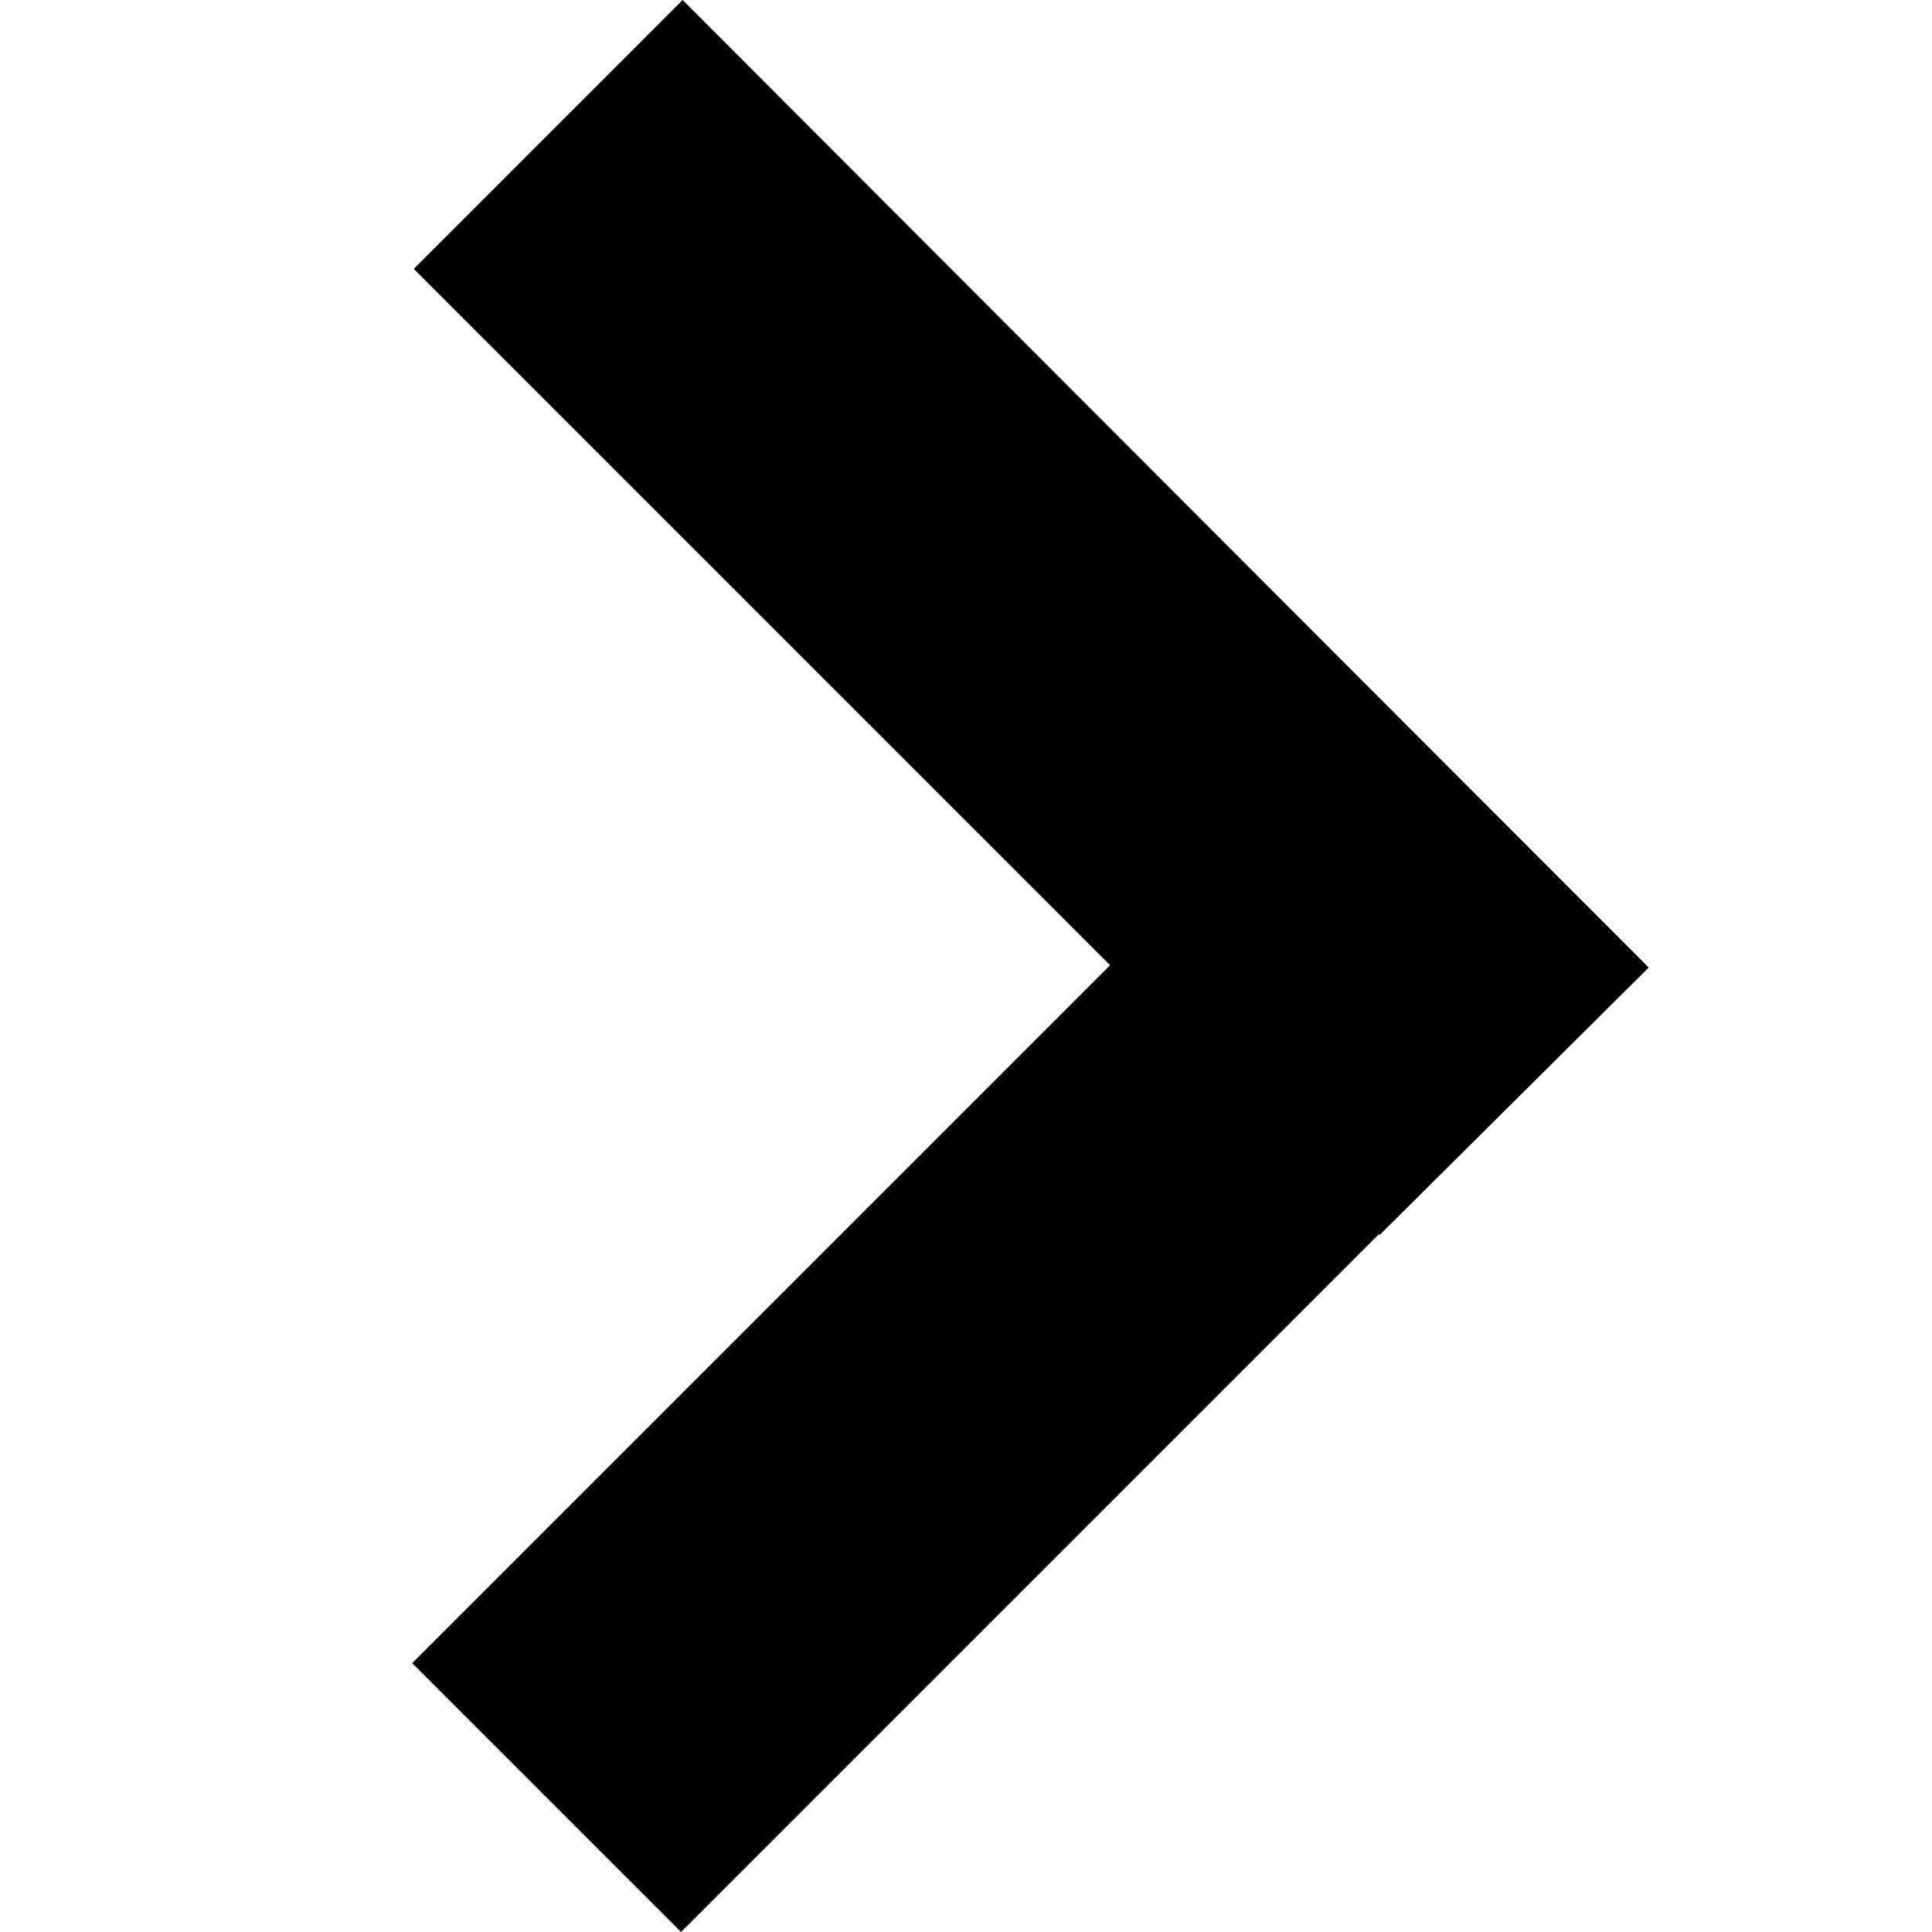
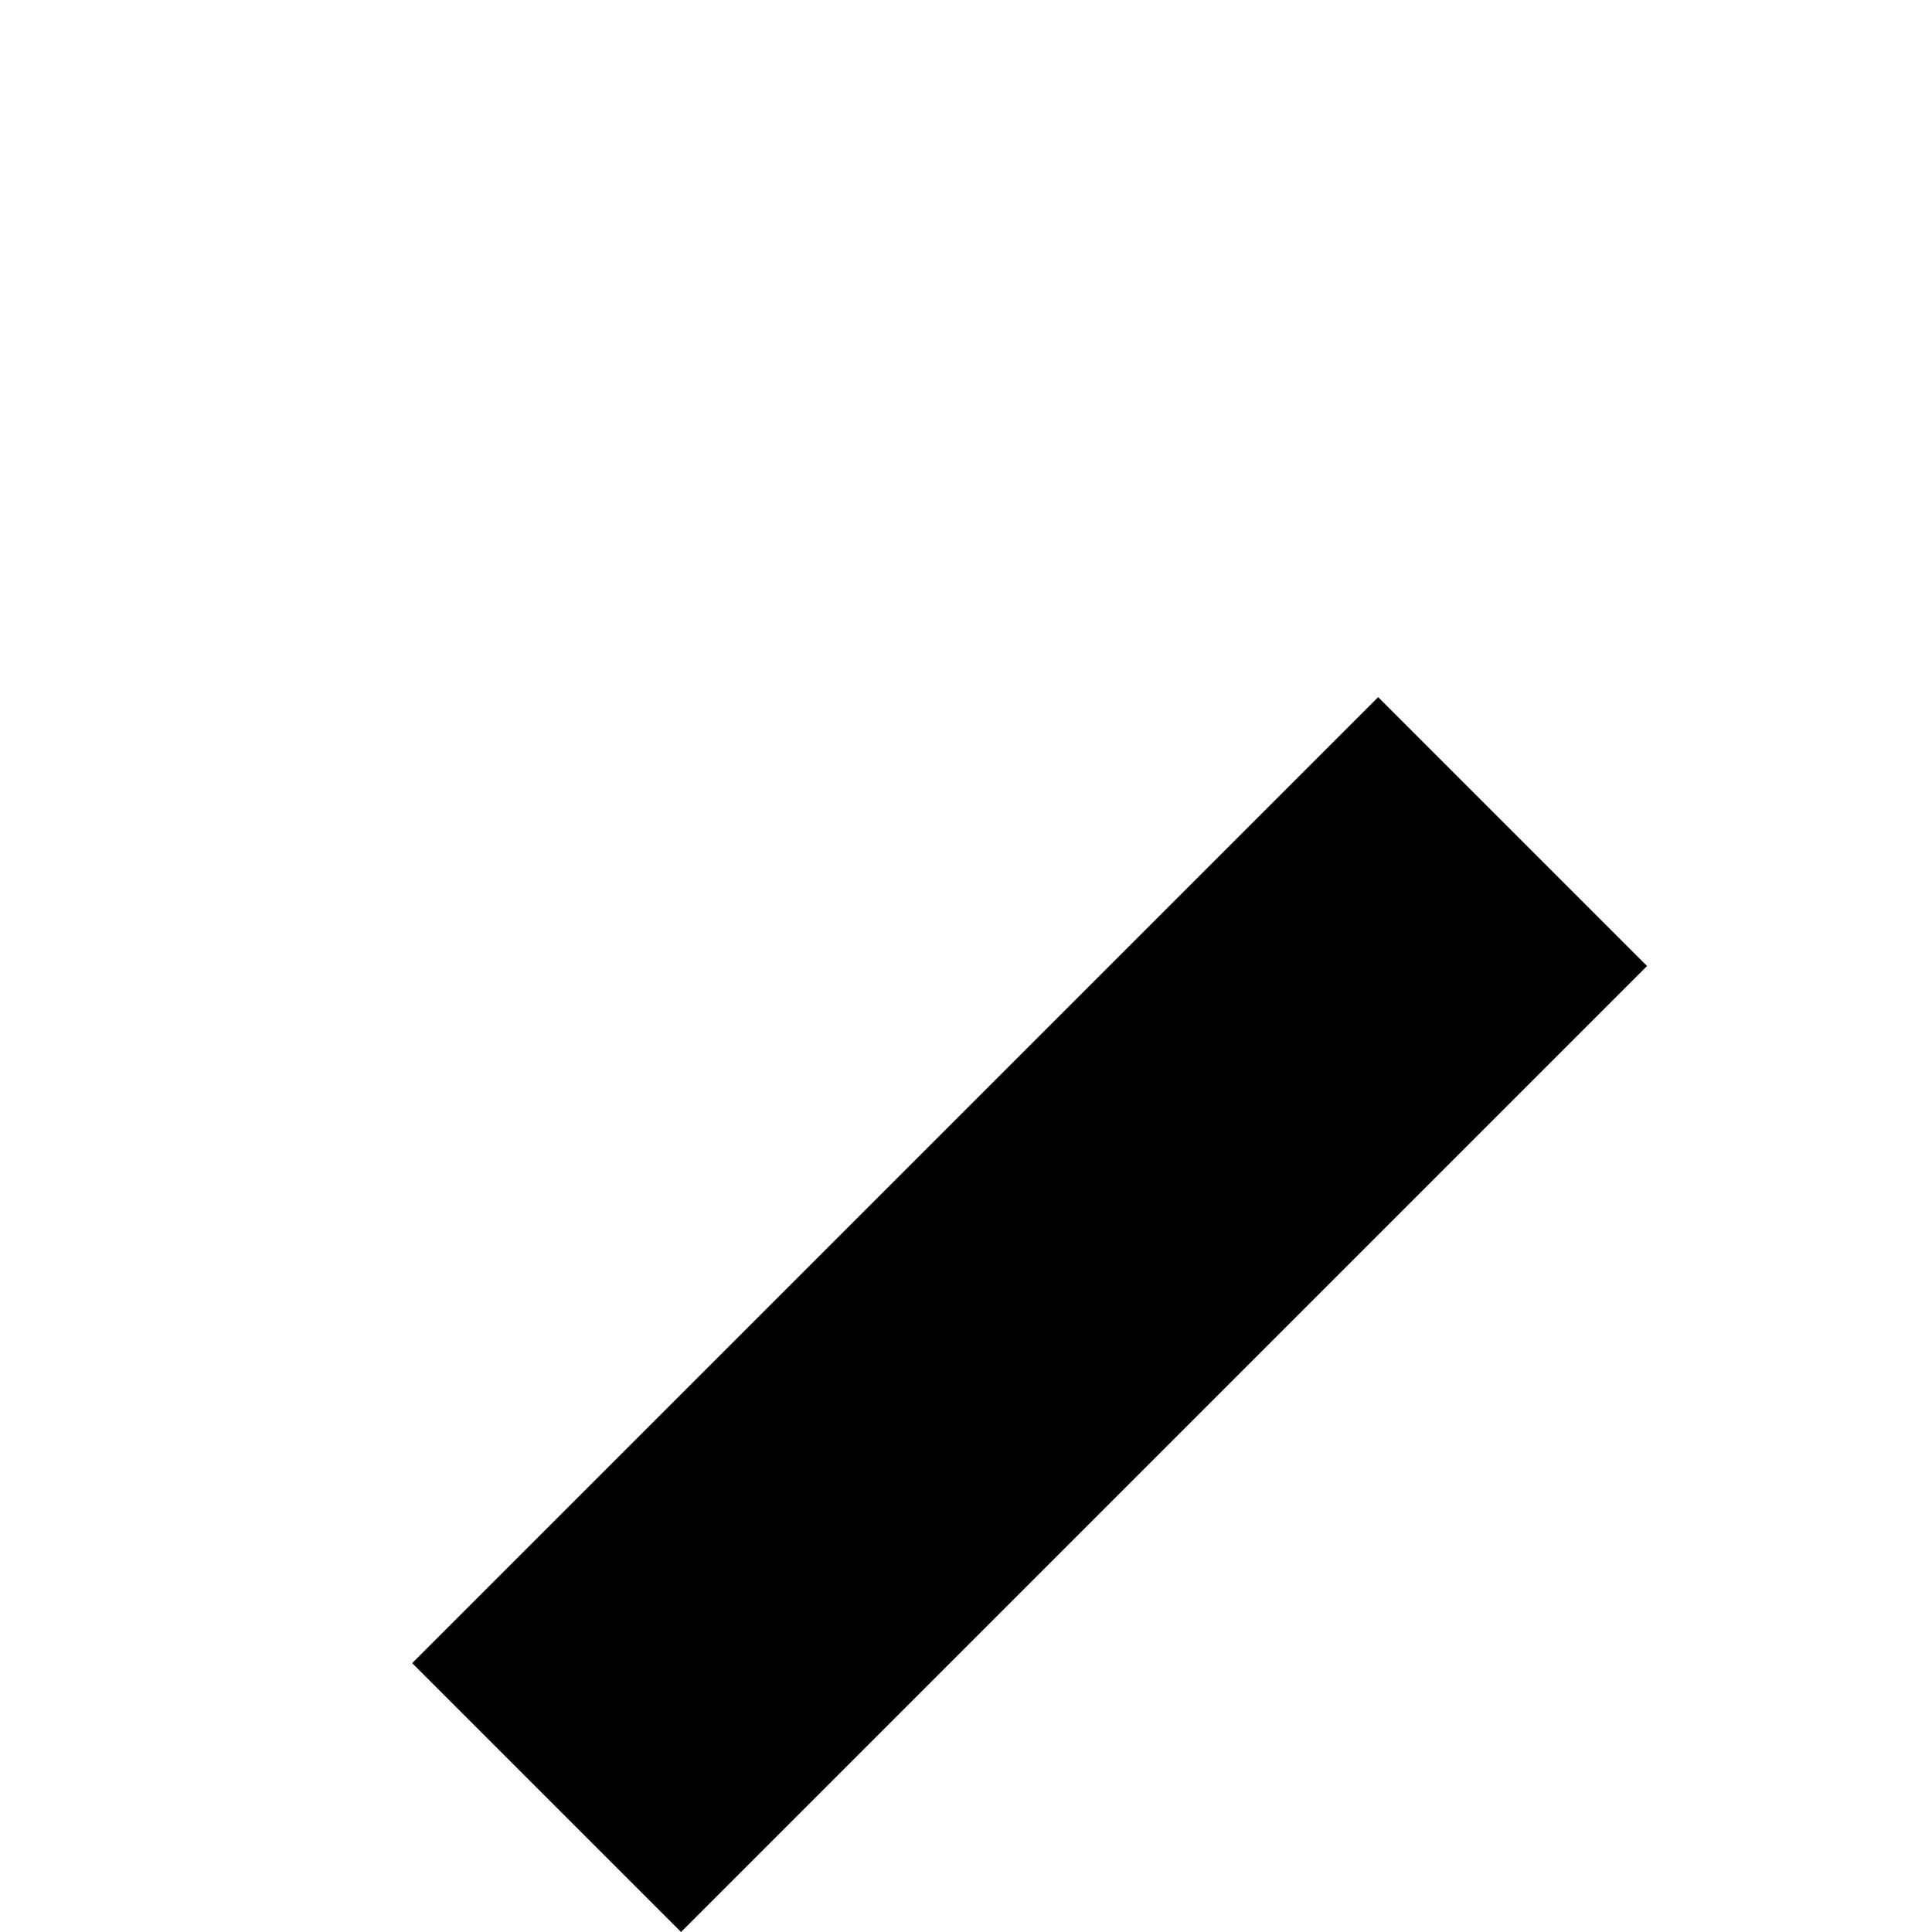
<svg xmlns="http://www.w3.org/2000/svg" version="1.2" viewBox="0 0 120 120" width="25" height="25">
  <title>right-chevron-svgrepo-com-svg</title>
  <style>
		.s0 { fill: #010101 } 
	</style>
  <path class="s0" d="m102.3 60l-60 60-16.7-16.7 60-60z" />
-   <path class="s0" d="m85.7 76.7l-60-60 16.7-16.7 60 60.1z" />
</svg>